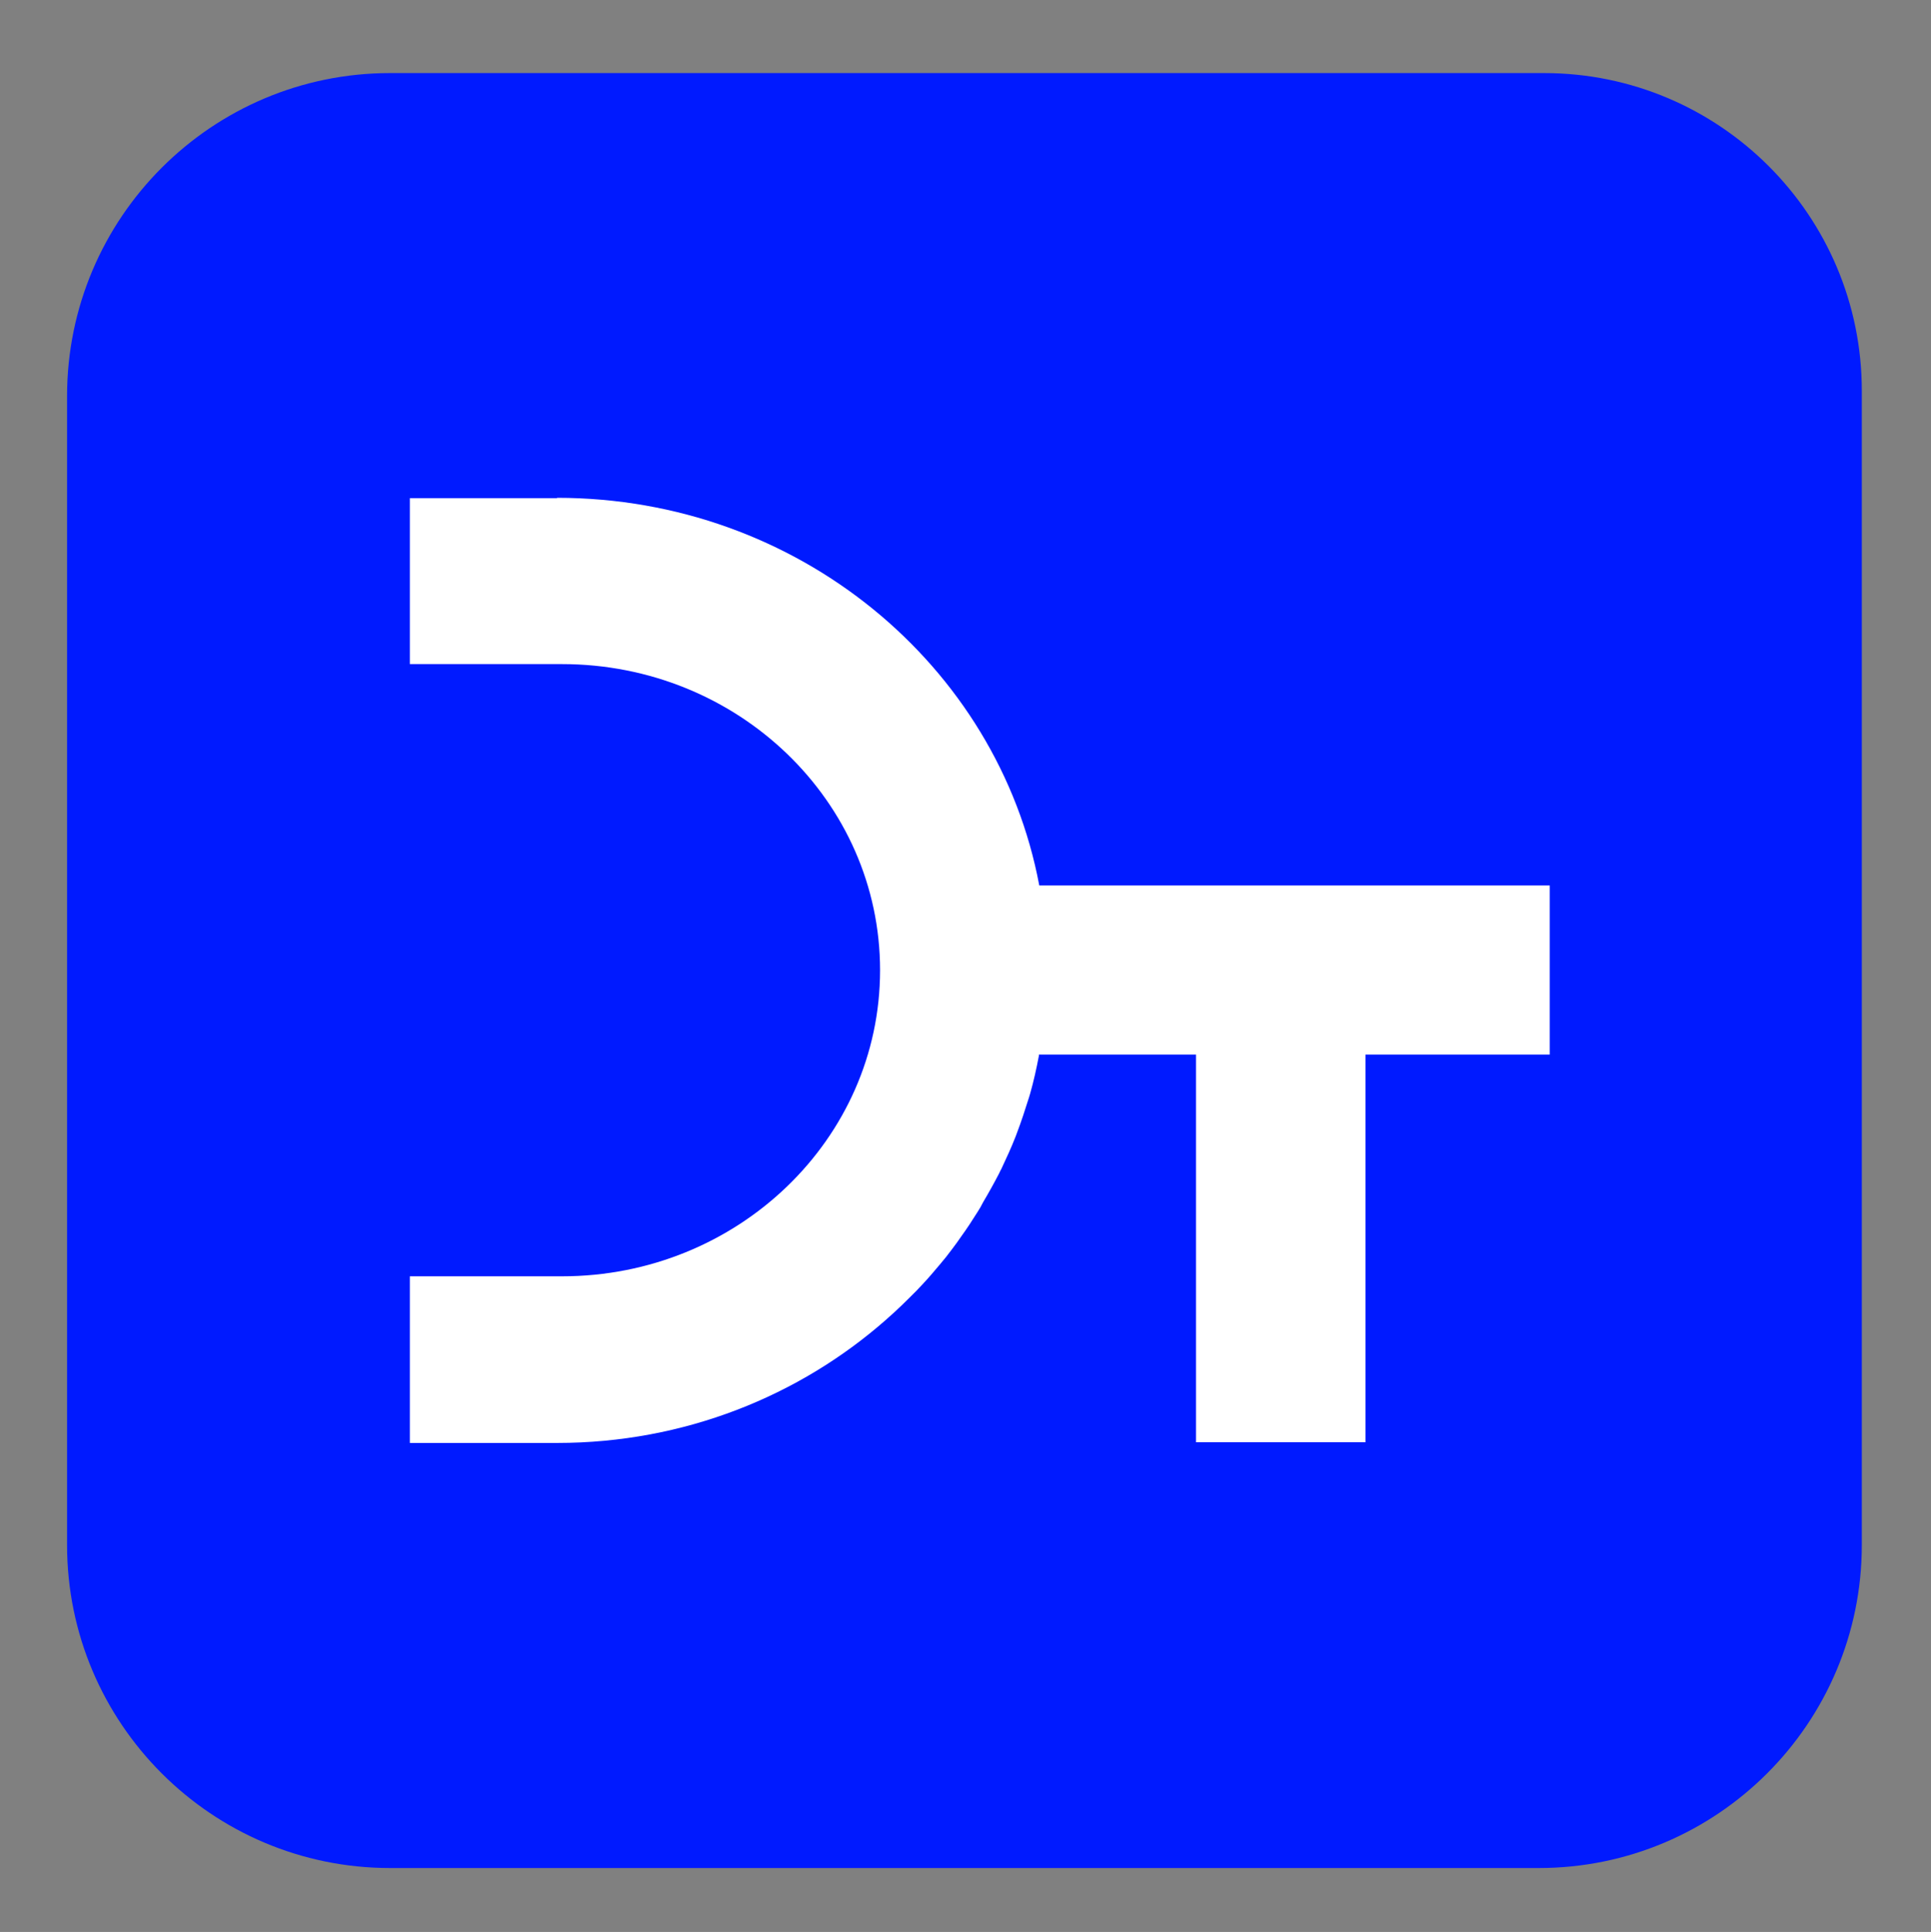
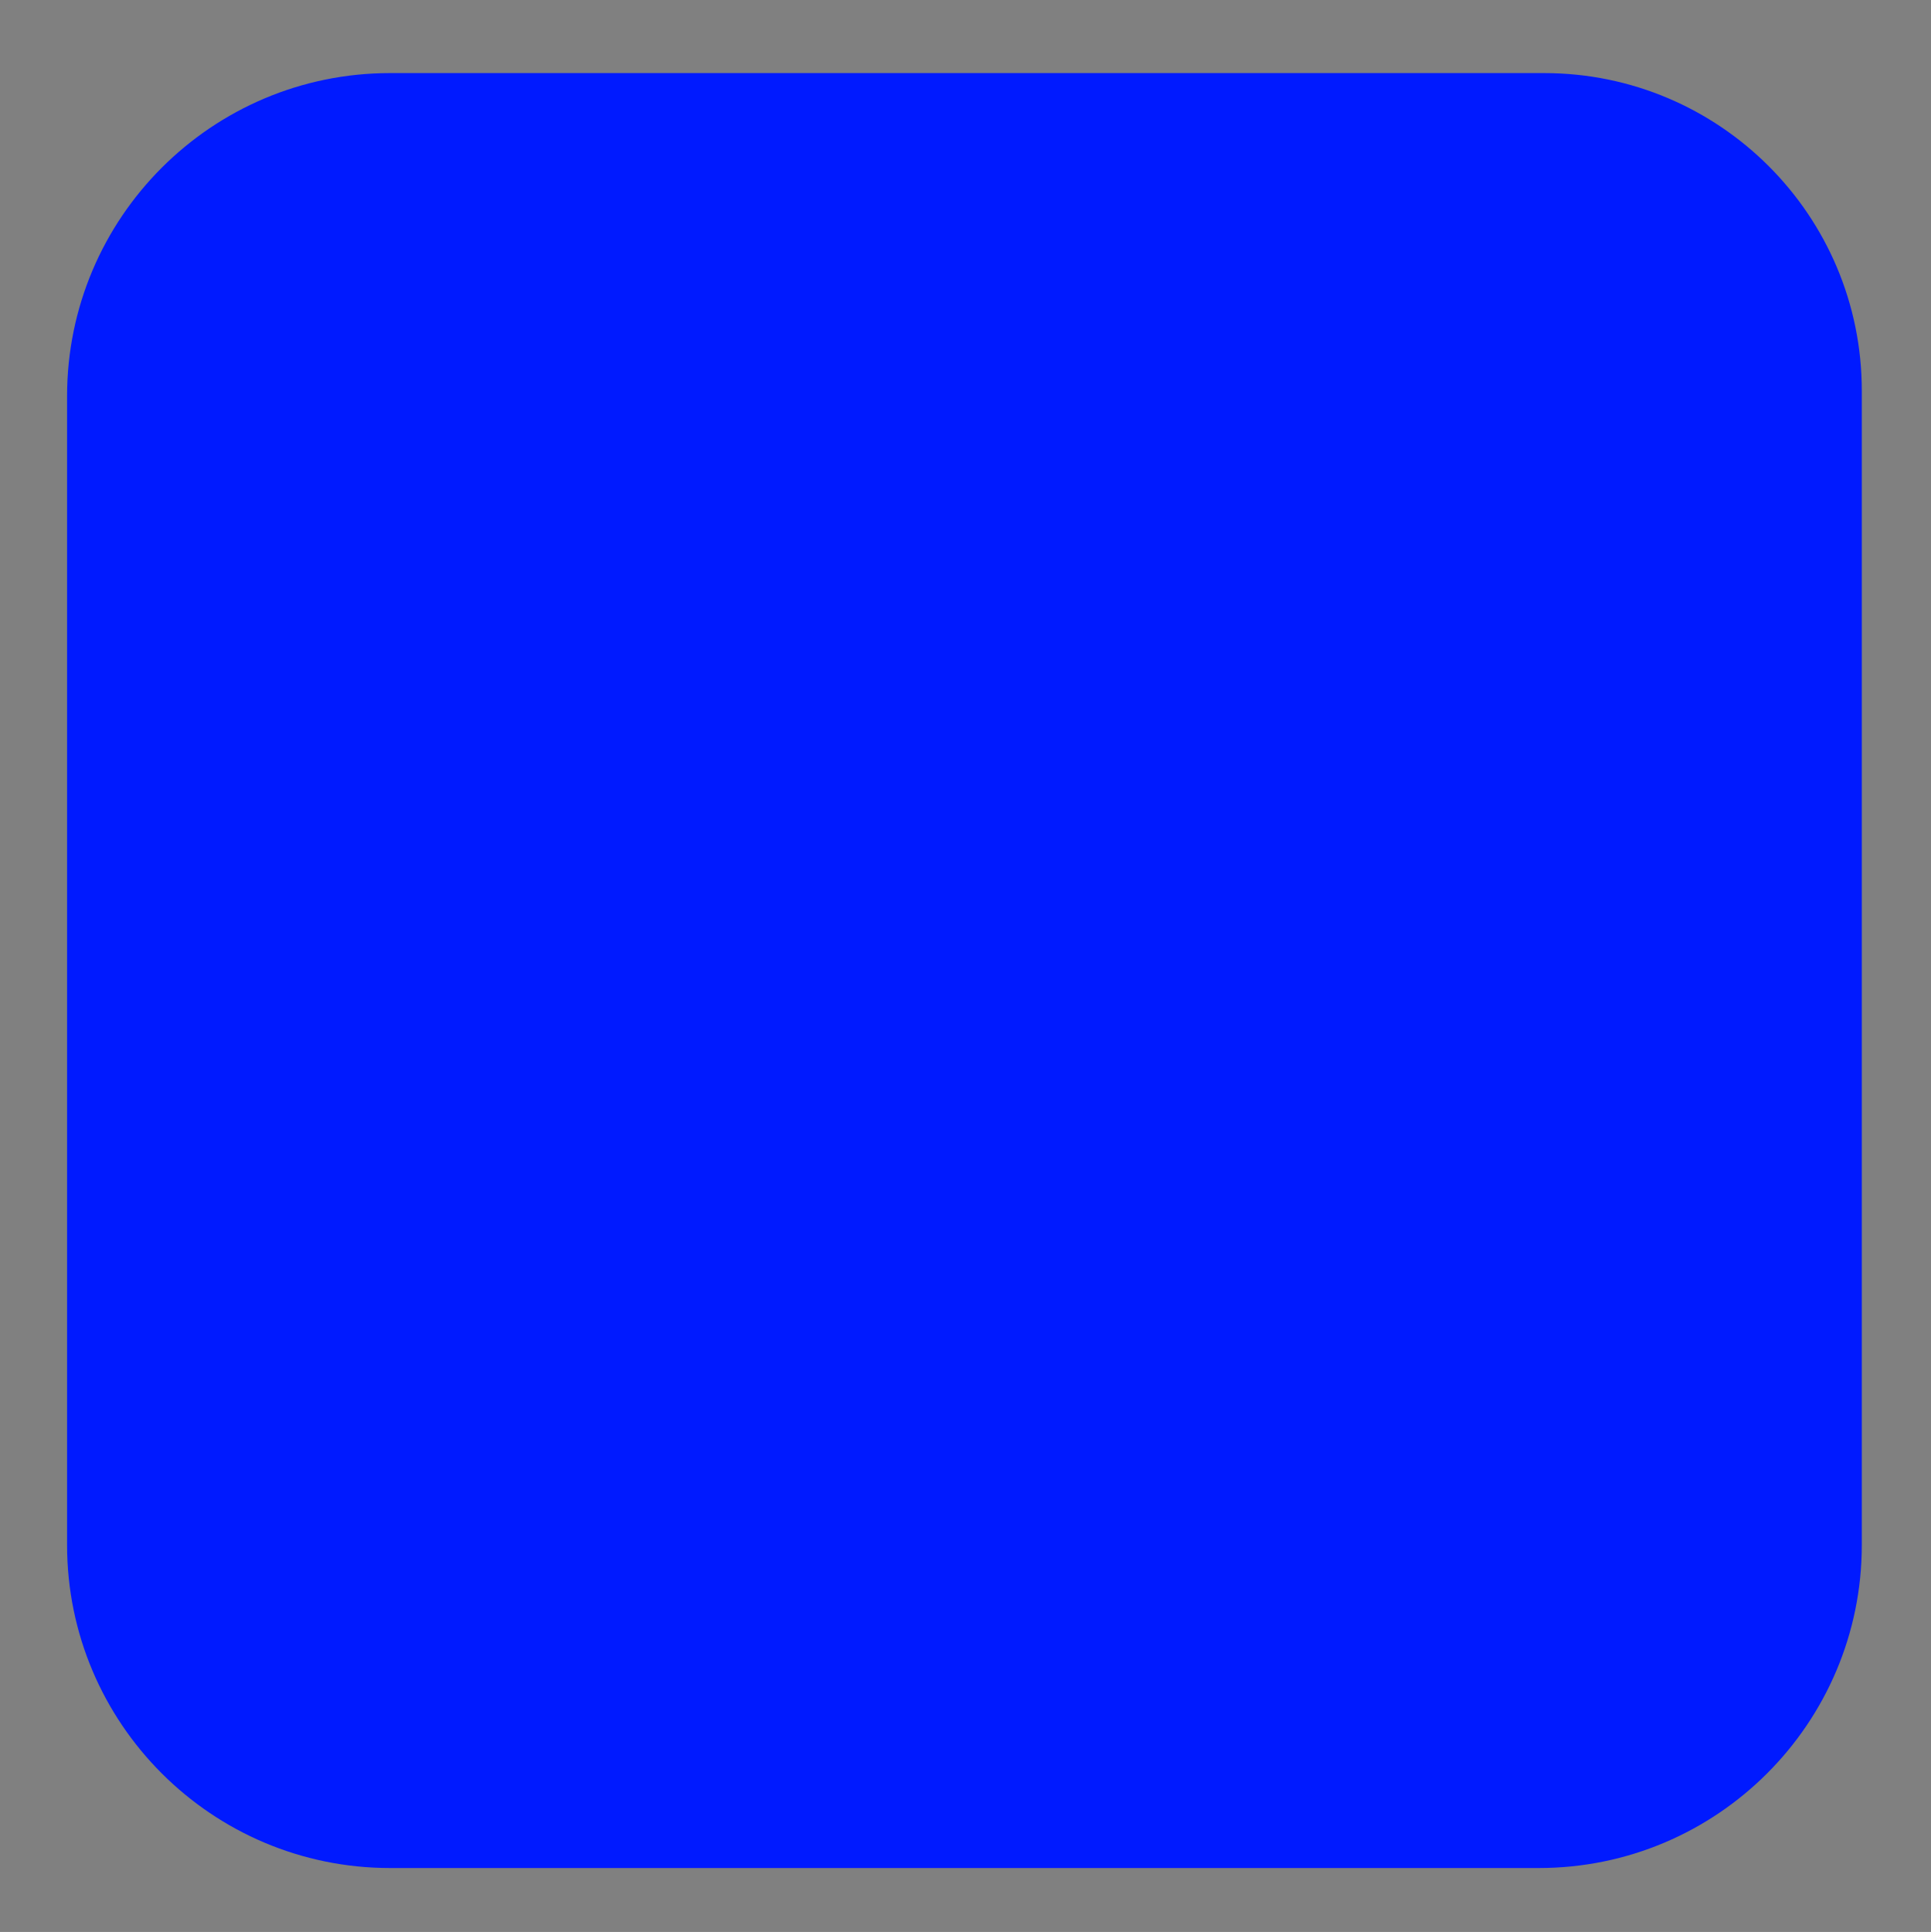
<svg xmlns="http://www.w3.org/2000/svg" id="Layer_1" data-name="Layer 1" version="1.1" viewBox="0 0 547 547.2">
  <rect x="0" y="0" width="547" height="547.2" fill="#808080" stroke="none" />
  <defs>
    <style>
      .cls-1 {
        fill: #001aff;
      }

      .cls-1, .cls-2 {
        stroke-width: 0px;
      }

      .cls-2 {
        fill: #fff;
      }
    </style>
  </defs>
  <path class="cls-1" d="M110.5,20.7h326.9c49.7,0,90,40.3,90,90v326.9c0,50.5-41,91.5-91.5,91.5H110.5c-50.5,0-91.5-41-91.5-91.5V112.2c0-50.5,41-91.5,91.5-91.5Z" />
-   <path class="cls-2" d="M157.8,141.1h-41.7v47h43.1c49.8,0,90.1,38.8,90.1,86.7,0,47.9-40.4,86.7-90.1,86.7h-43.1v47.2h41.7c36,0,68.7-13.3,93.3-35,0,0,.1,0,.1-.1,2.9-2.5,5.6-5.2,8.3-7.9.6-.6,1.2-1.3,1.8-1.9,1.7-1.8,3.3-3.7,4.9-5.6,1.2-1.4,2.4-2.9,3.5-4.4.9-1.2,1.8-2.4,2.6-3.6,1.6-2.2,3.1-4.5,4.6-6.9.6-.9,1.1-1.8,1.6-2.8,1.6-2.7,3.1-5.4,4.5-8.1.2-.5.5-1,.7-1.4,1.4-3,2.8-6,4-9.1.1-.3.2-.5.3-.8,1.3-3.4,2.4-6.8,3.5-10.3.1-.3.2-.7.3-1,1-3.5,1.8-7.1,2.5-10.8,0-.1,0-.2,0-.3h44.5v109.8h48v-109.8h52.2v-47.9h-144.6c-11.7-62.4-68.4-109.8-136.6-109.8h0Z" />
</svg>